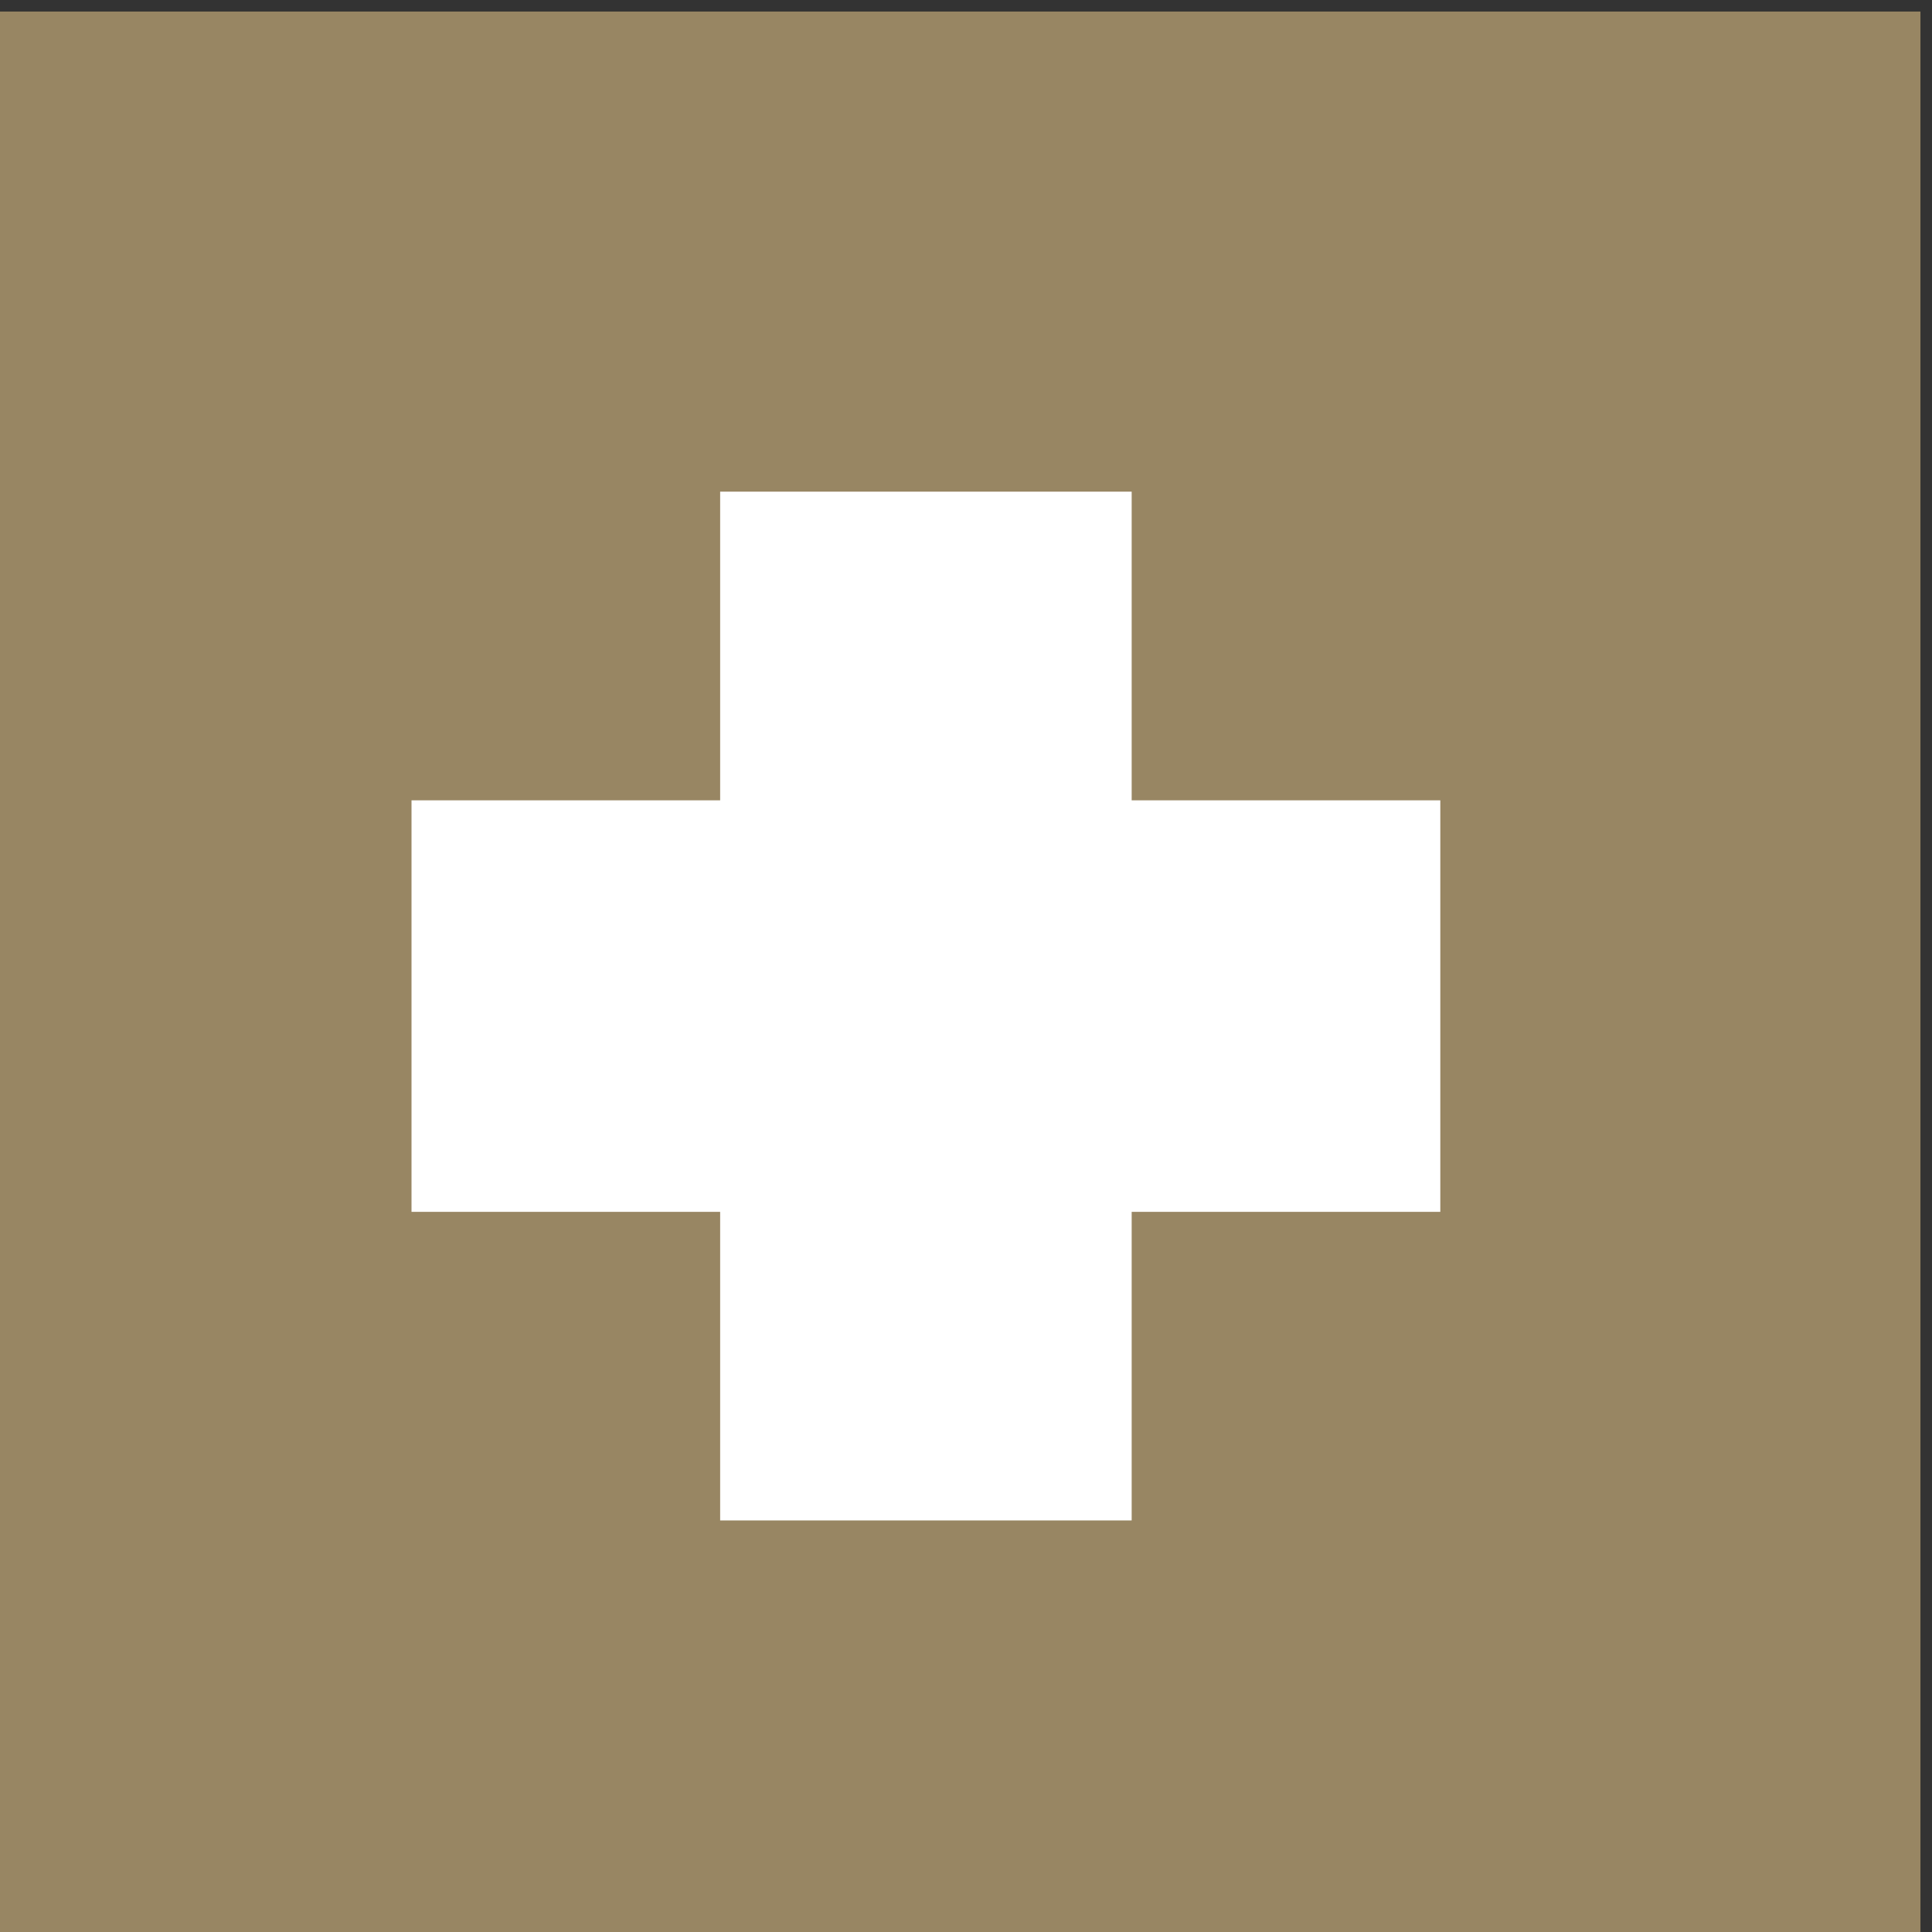
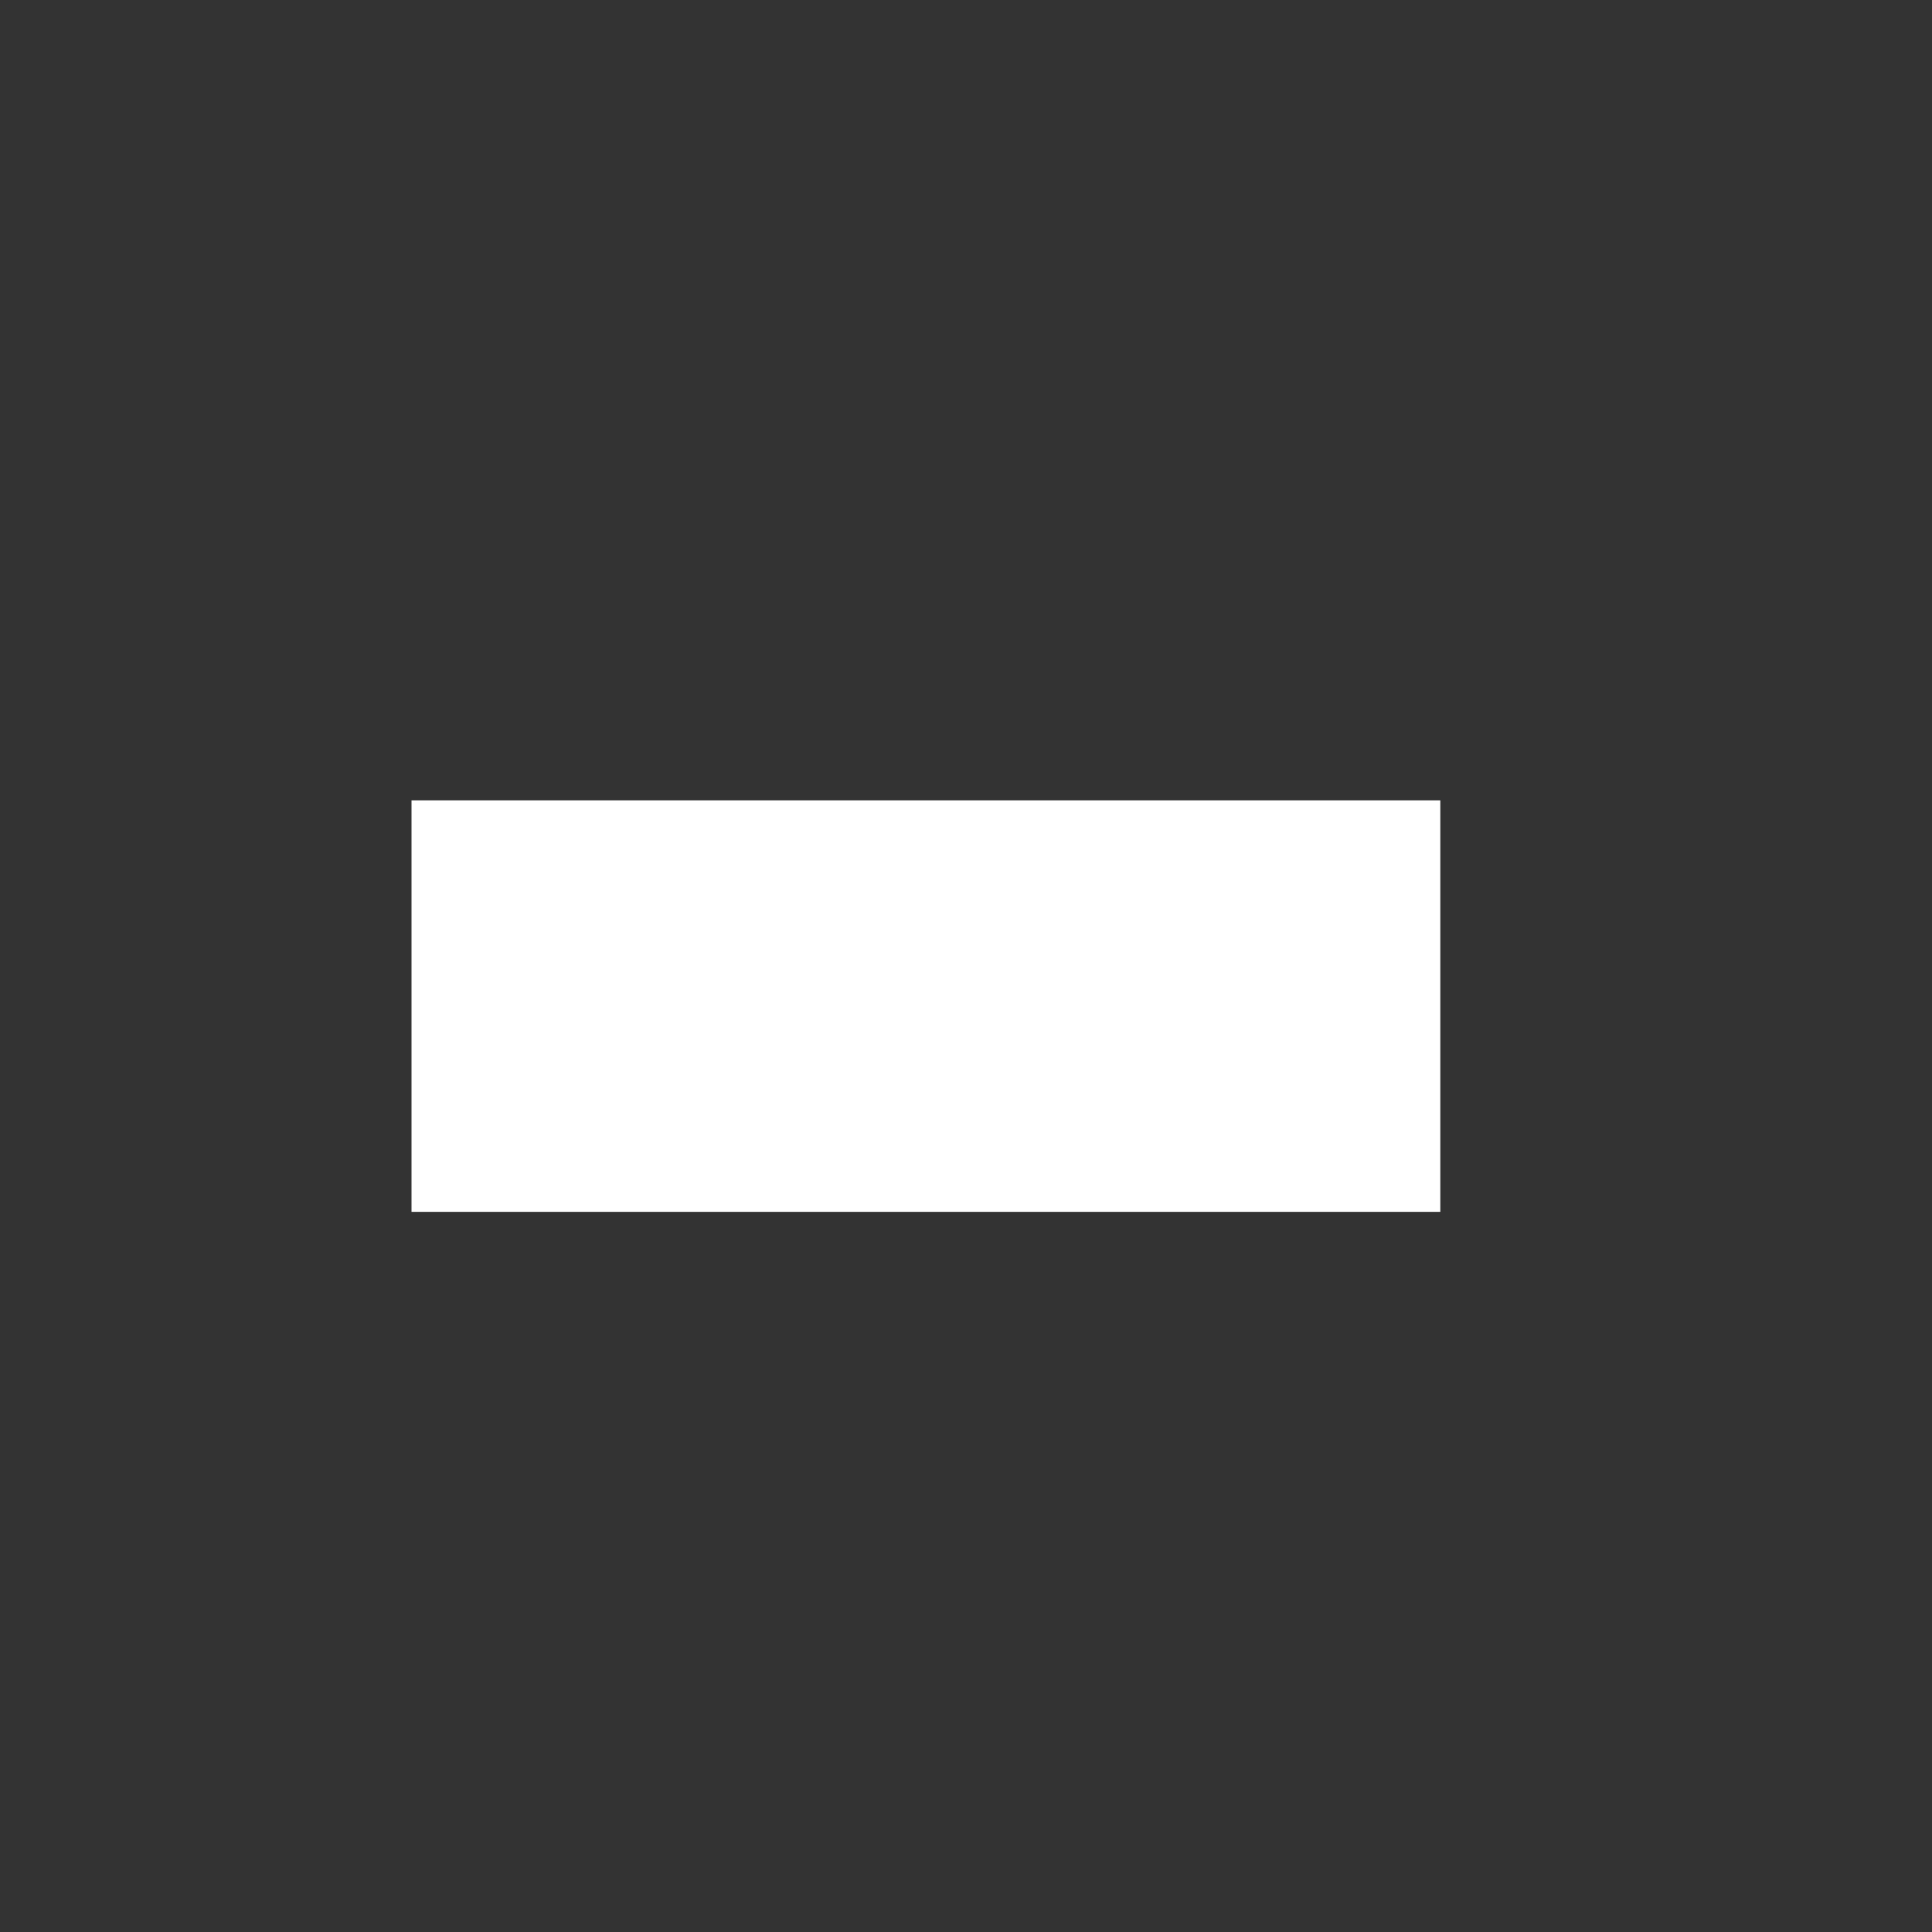
<svg xmlns="http://www.w3.org/2000/svg" width="48" height="48" viewBox="0 0 48 48" fill="none">
  <rect x="0" y="0" width="48" height="48" fill="#333333" stroke="none" />
-   <rect y="0.287" width="47.713" height="47.713" fill="#988663" />
-   <rect x="17.892" y="12.215" width="10.224" height="25.56" fill="white" />
  <rect x="10.224" y="30.108" width="10.224" height="25.56" transform="rotate(-90 10.224 30.108)" fill="white" />
</svg>